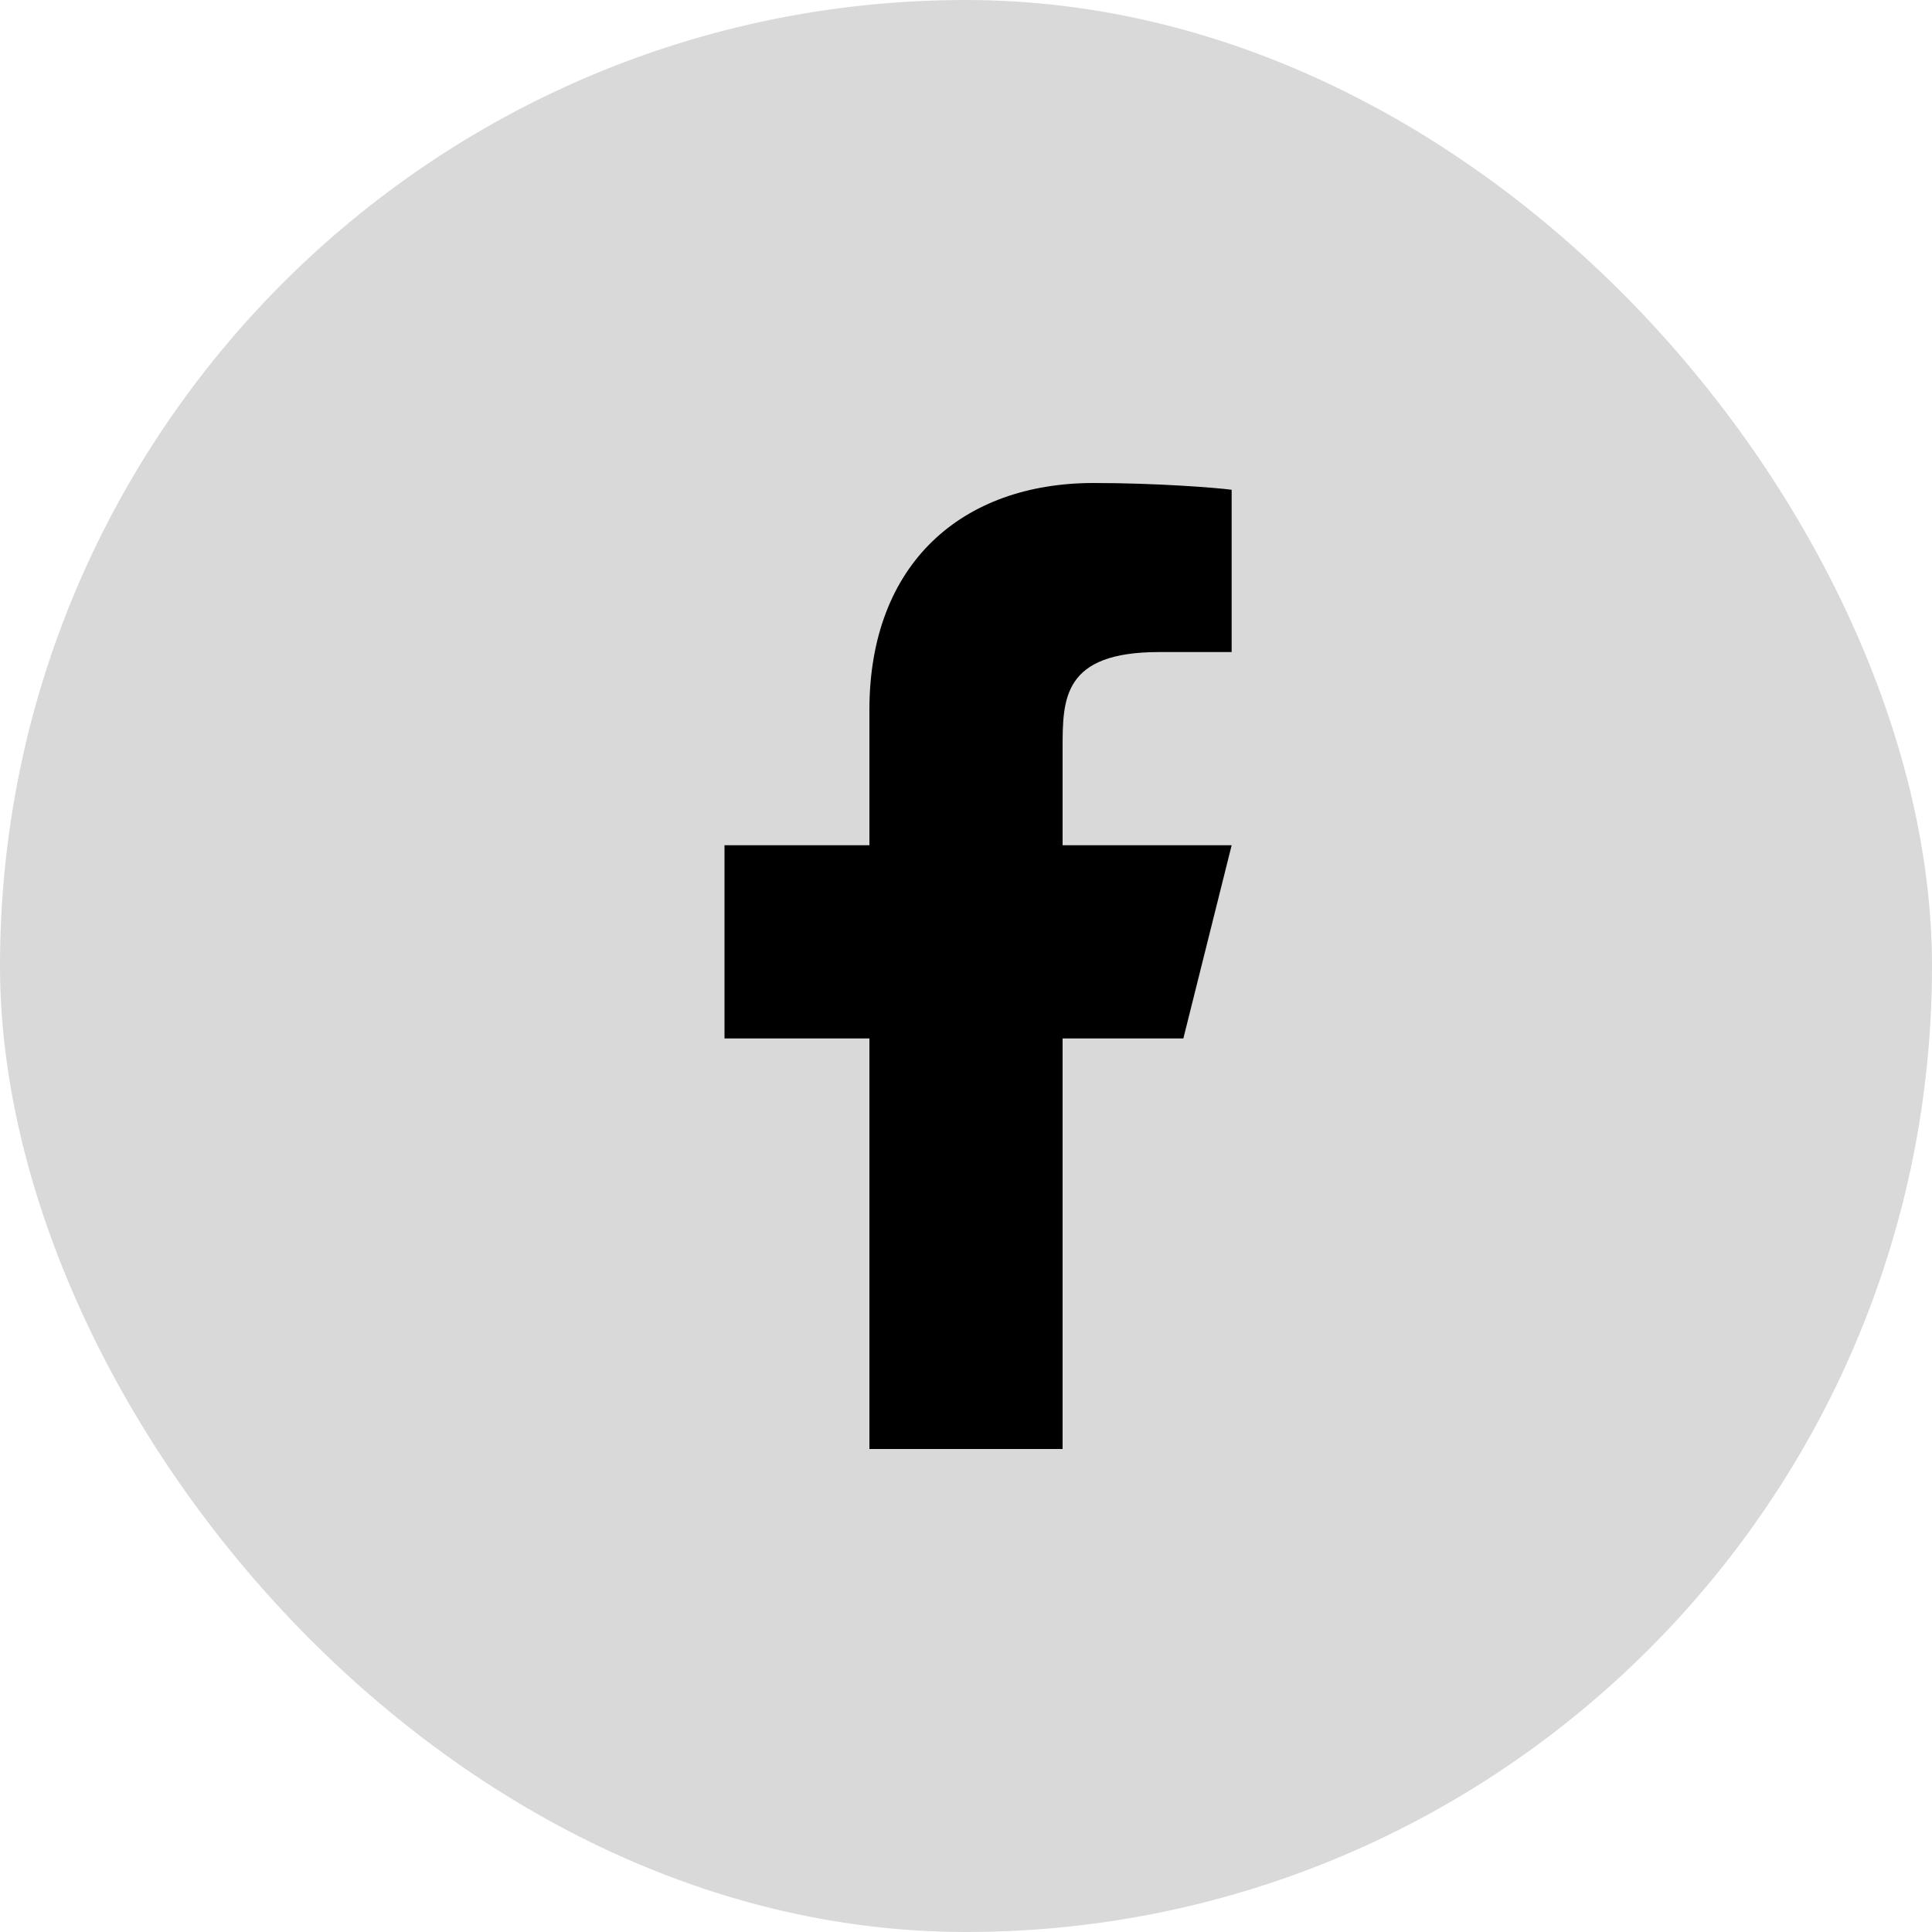
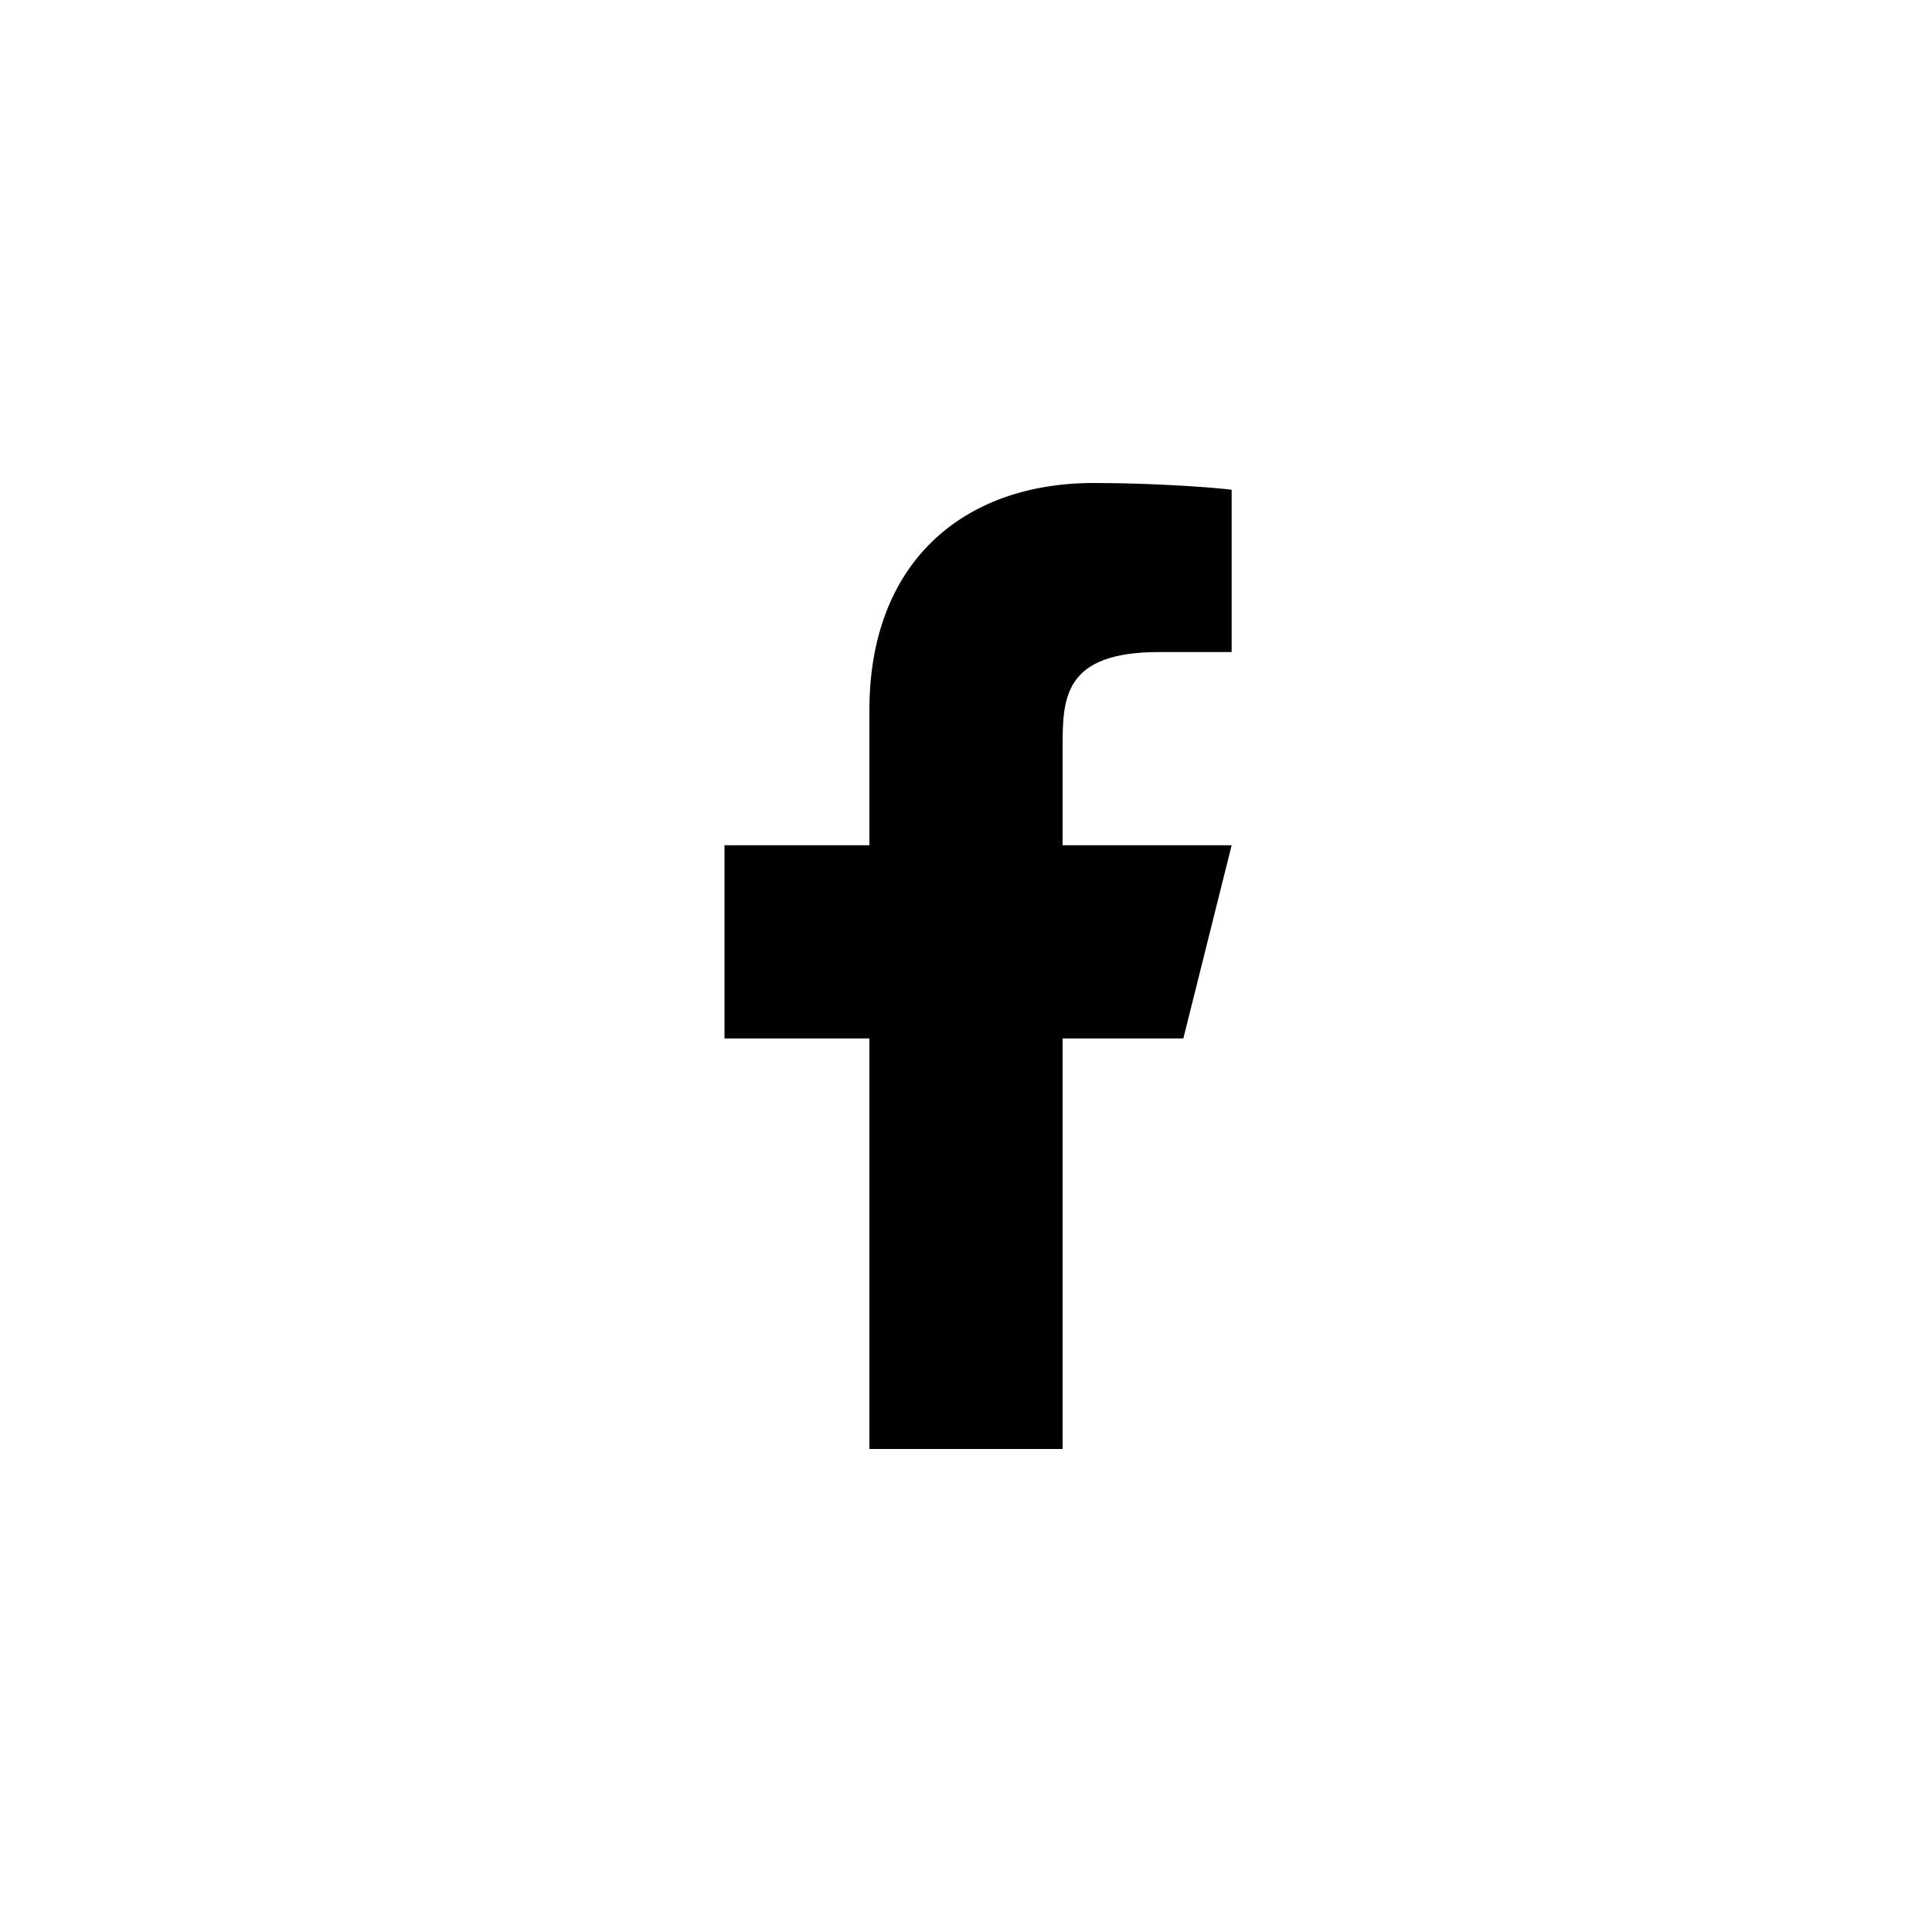
<svg xmlns="http://www.w3.org/2000/svg" width="50" height="50" viewBox="0 0 50 50" fill="none">
-   <rect width="50" height="50" rx="25" fill="#D9D9D9" />
  <path d="M27.5 26.875H30.625L31.875 21.875H27.5V19.375C27.5 18.087 27.5 16.875 30 16.875H31.875V12.675C31.468 12.621 29.929 12.5 28.304 12.5C24.91 12.5 22.5 14.571 22.5 18.375V21.875H18.75V26.875H22.5V37.5H27.5V26.875Z" fill="black" />
</svg>